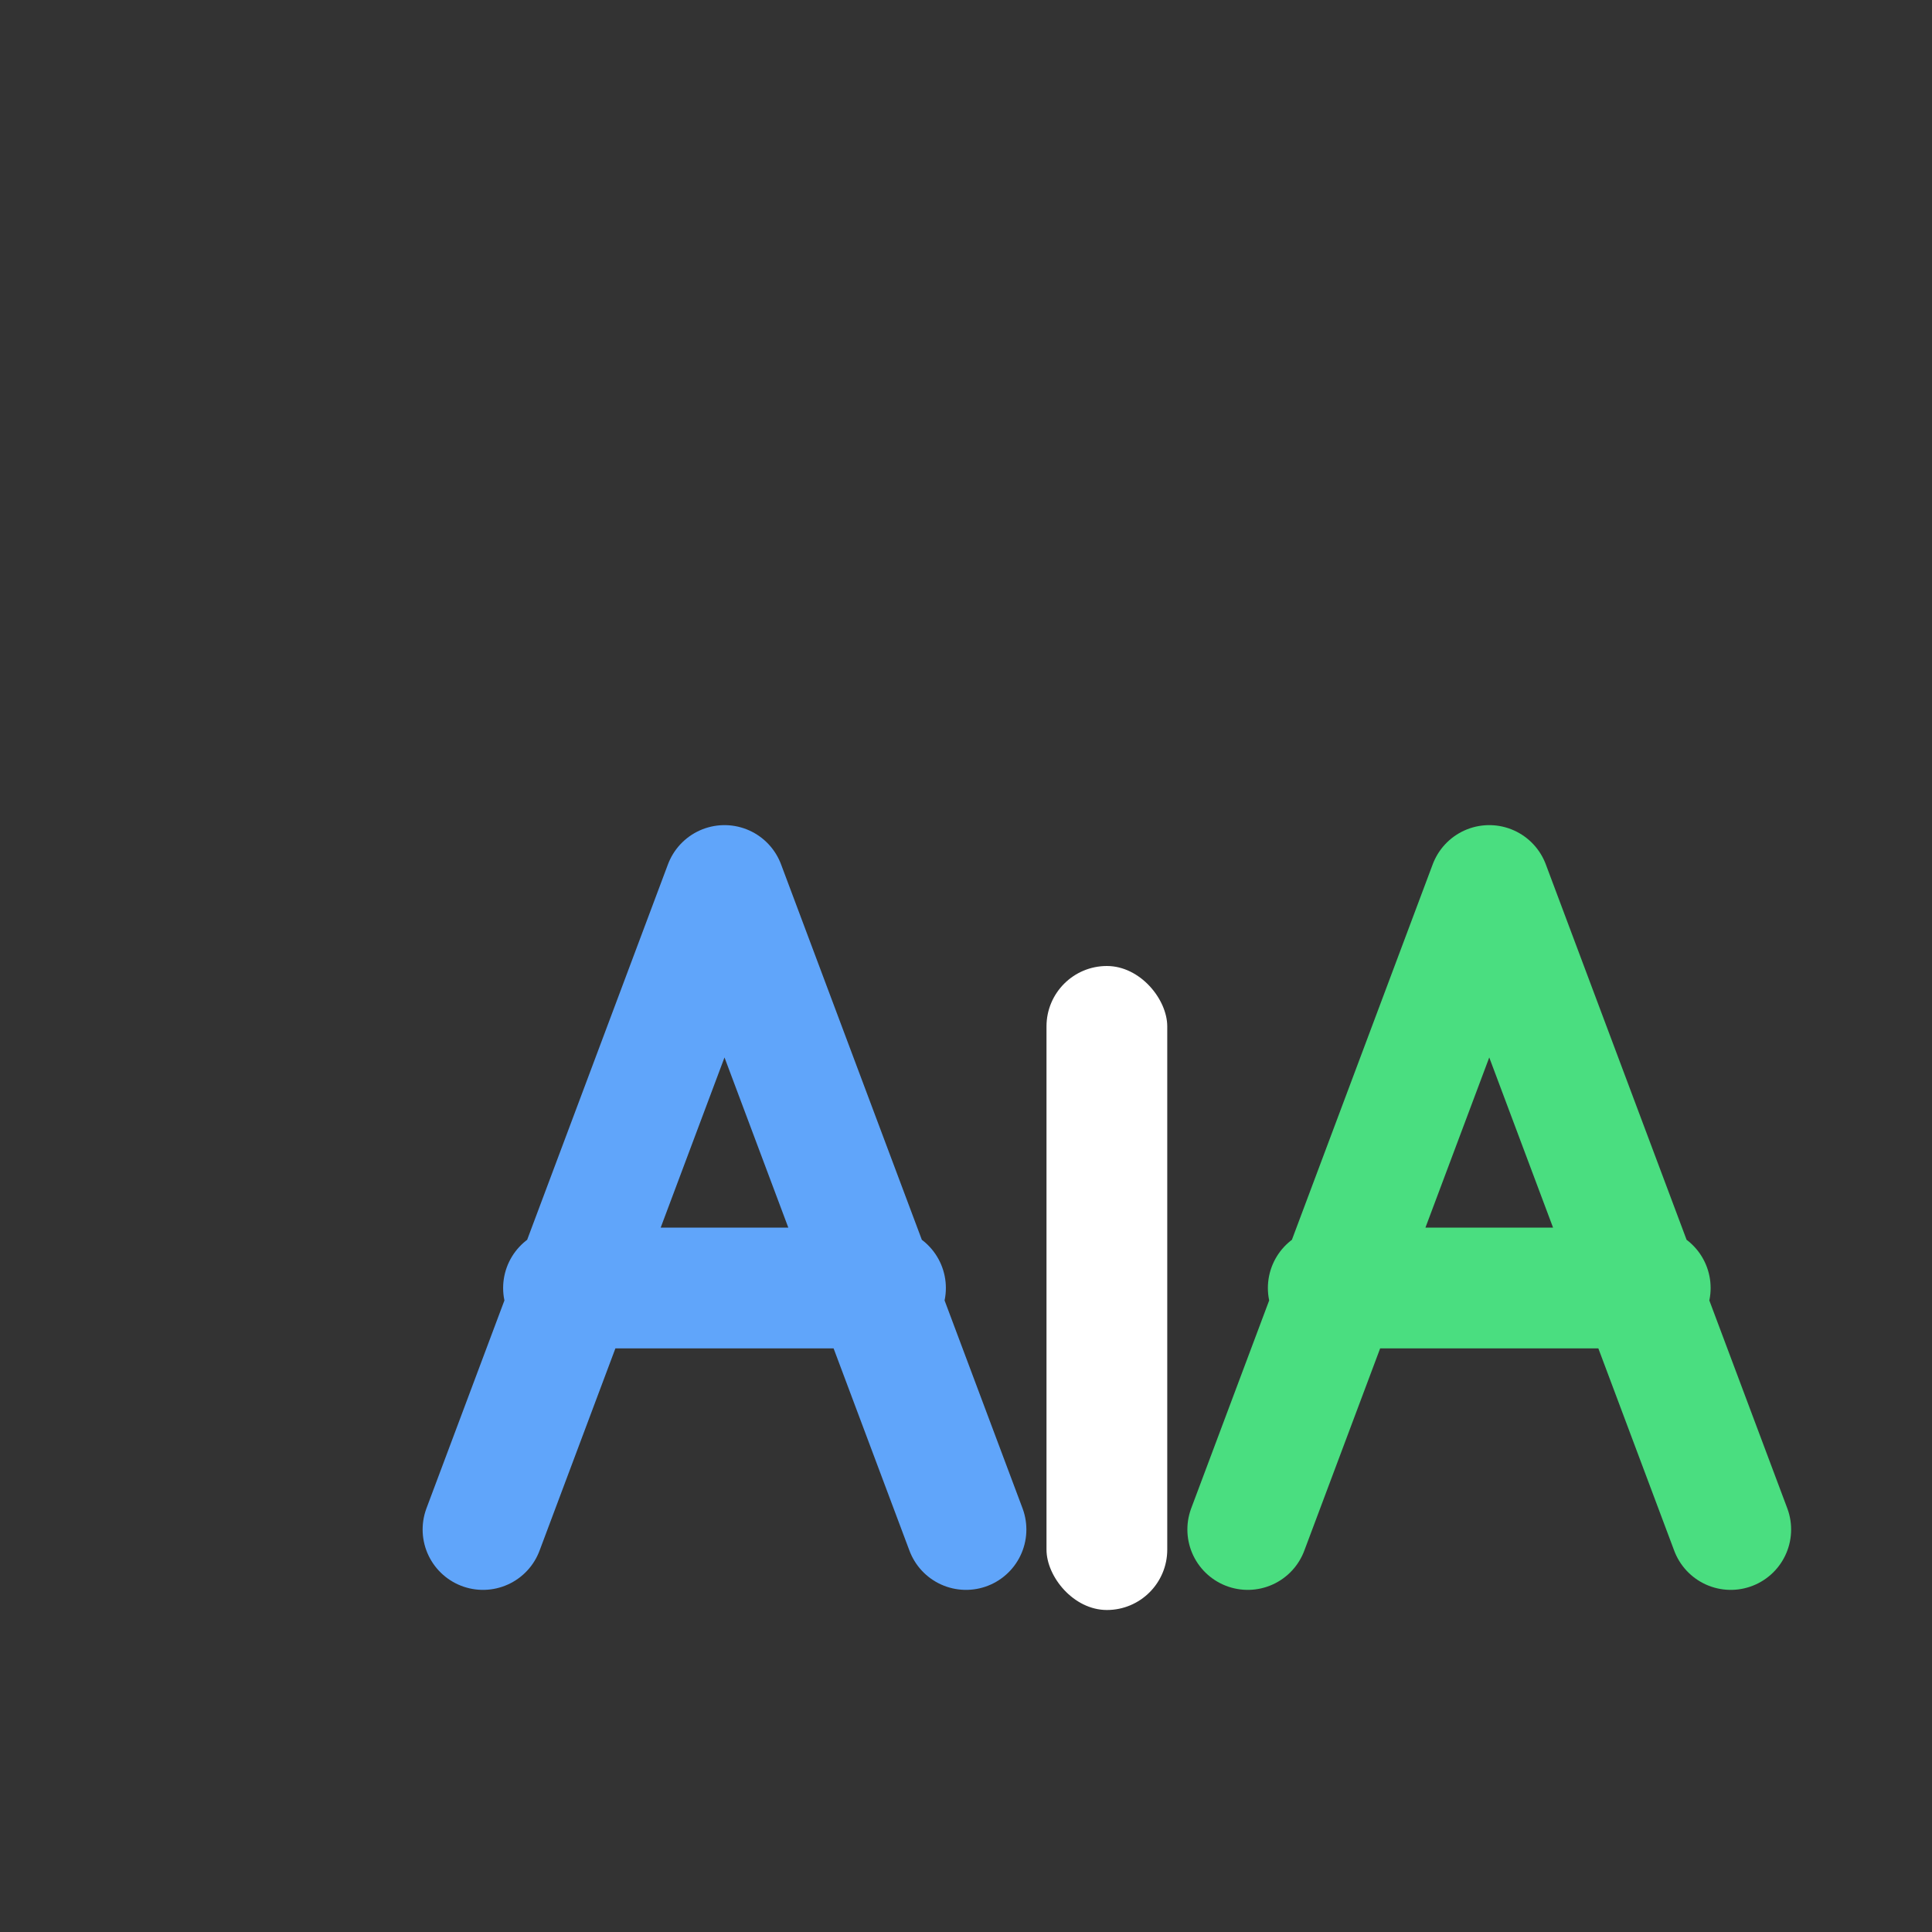
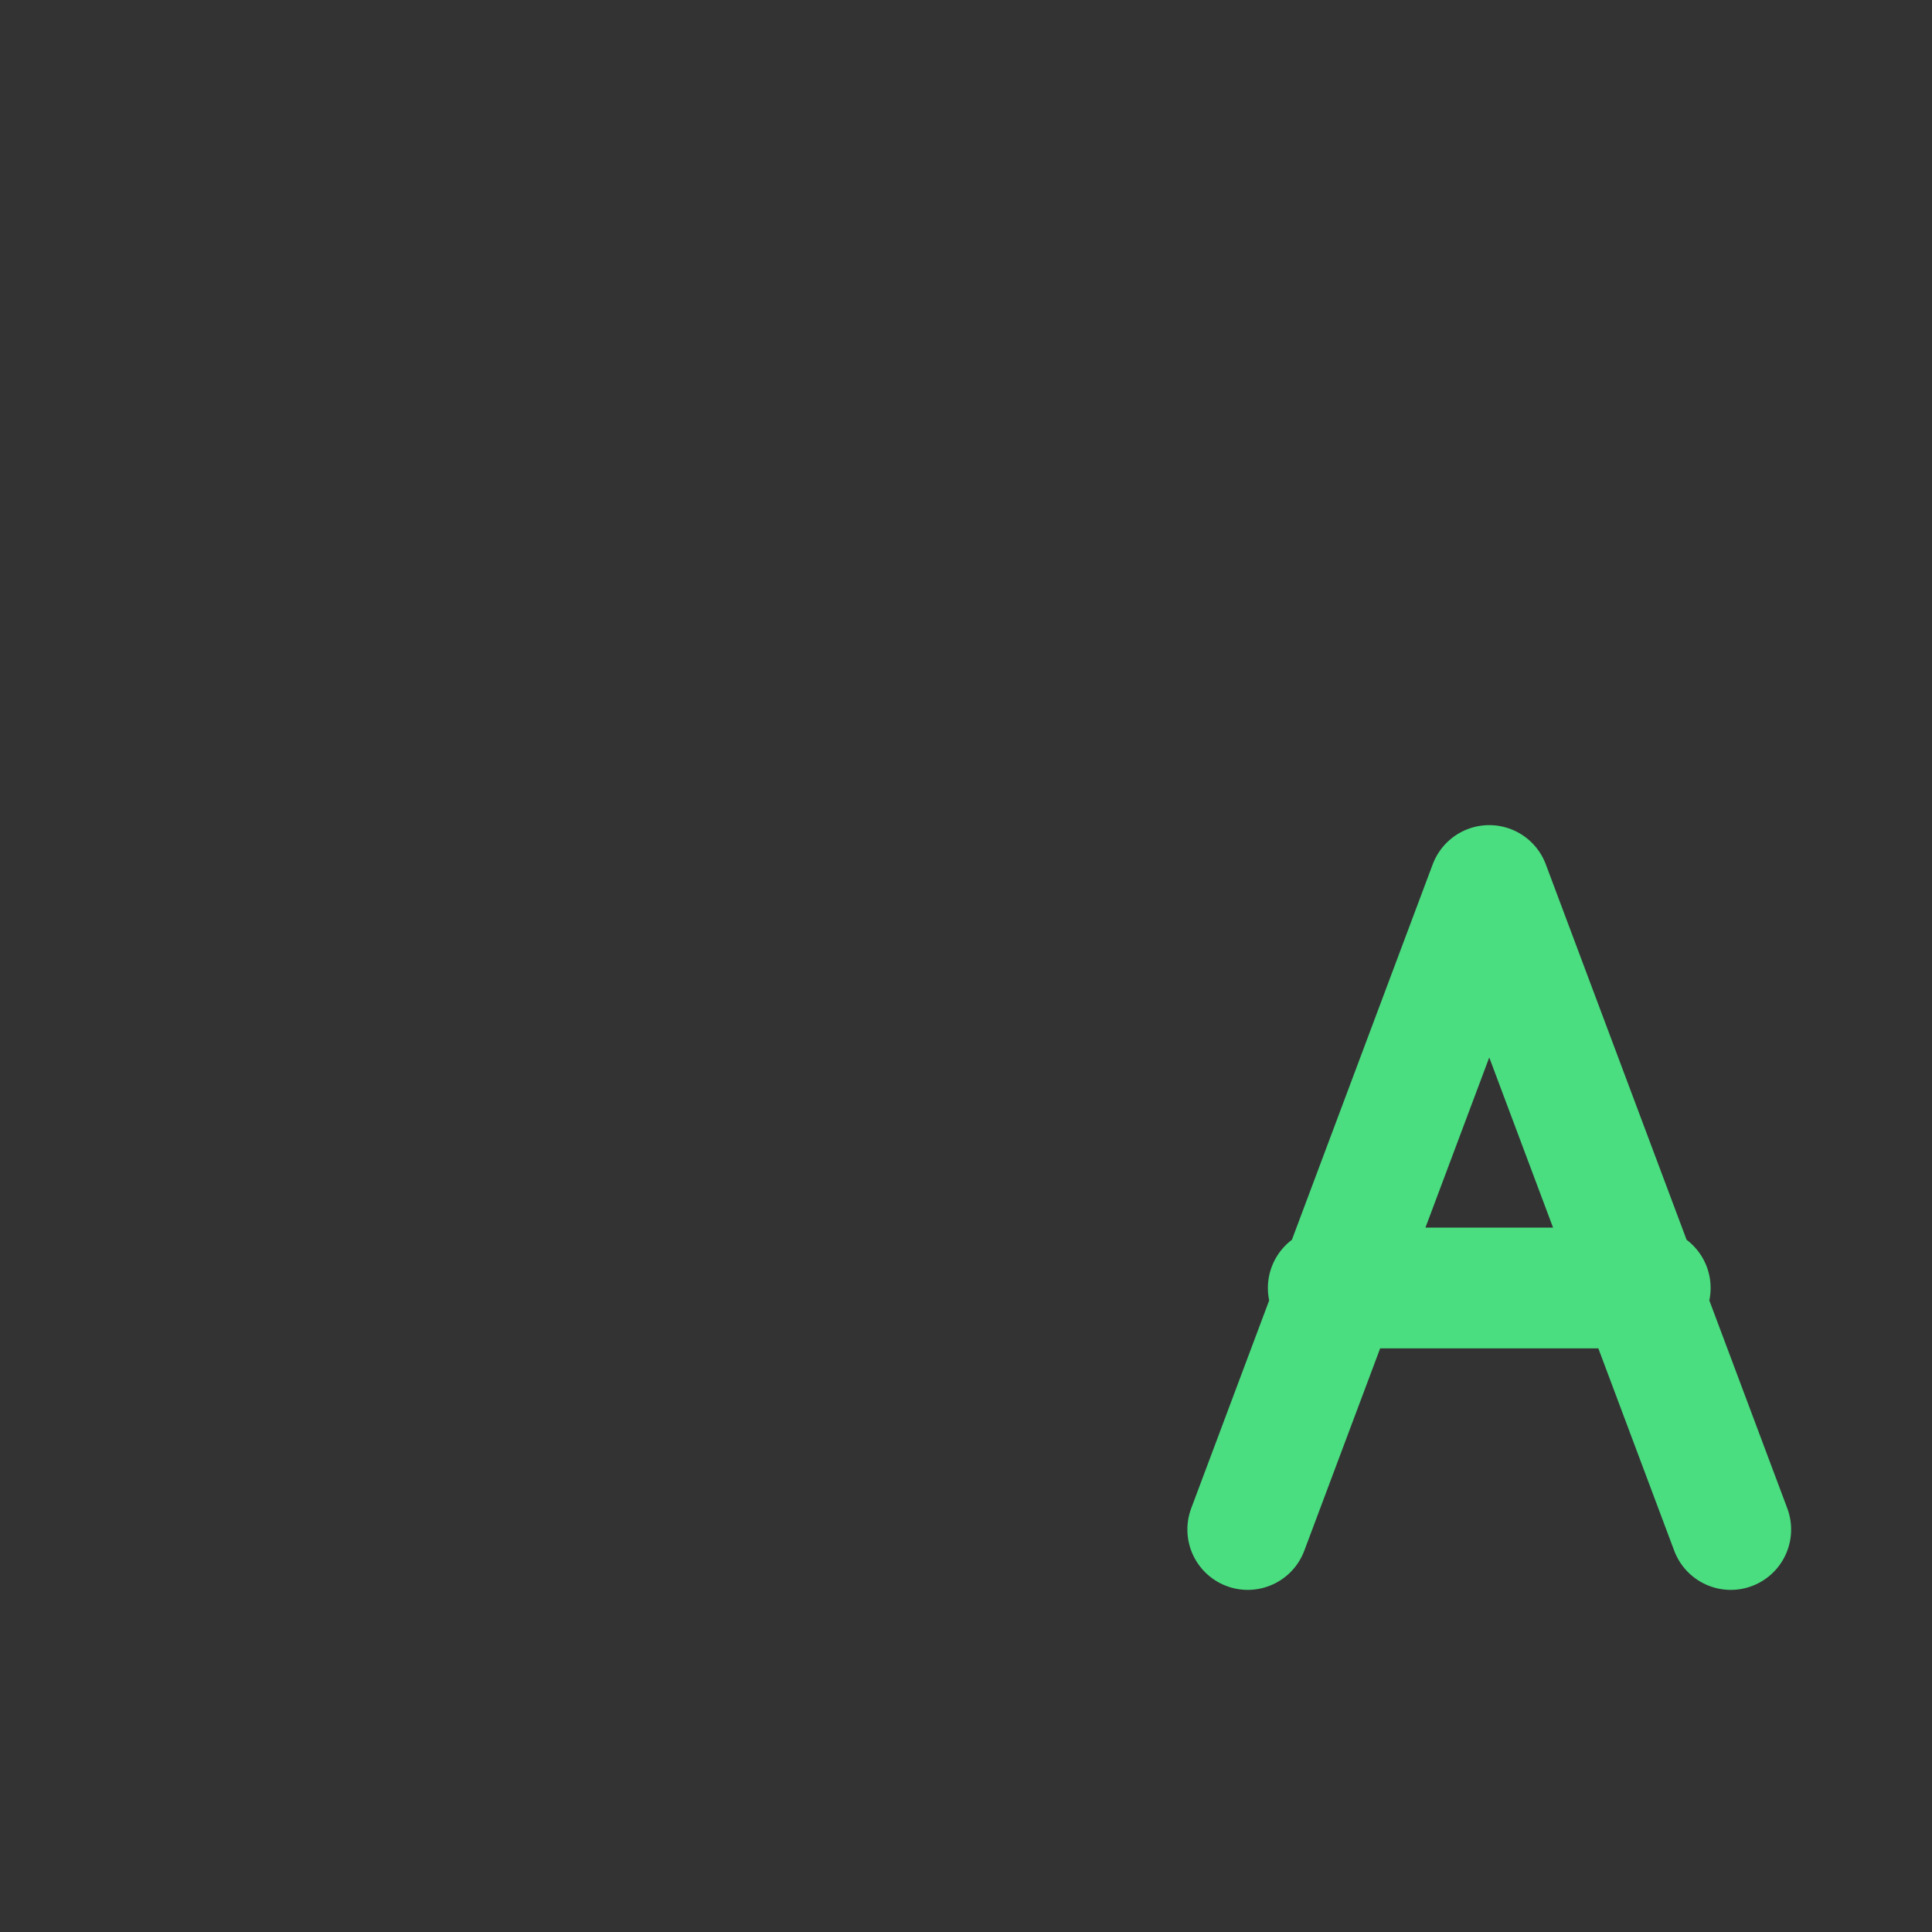
<svg xmlns="http://www.w3.org/2000/svg" width="48" height="48" viewBox="0 0 48 48">
  <rect x="0" y="0" width="48" height="48" fill="#333333" stroke="none" />
  <g transform="translate(4, 10)">
-     <path d="M 8 28 L 14 12 L 20 28 M 10 22 L 18 22" fill="none" stroke="#60A5FA" stroke-width="3" stroke-linecap="round" stroke-linejoin="round" />
-     <rect x="22" y="14" width="3" height="16" fill="#FFFFFF" rx="1.5" />
    <path d="M 27 28 L 33 12 L 39 28 M 29 22 L 37 22" fill="none" stroke="#4ADE80" stroke-width="3" stroke-linecap="round" stroke-linejoin="round" />
  </g>
</svg>